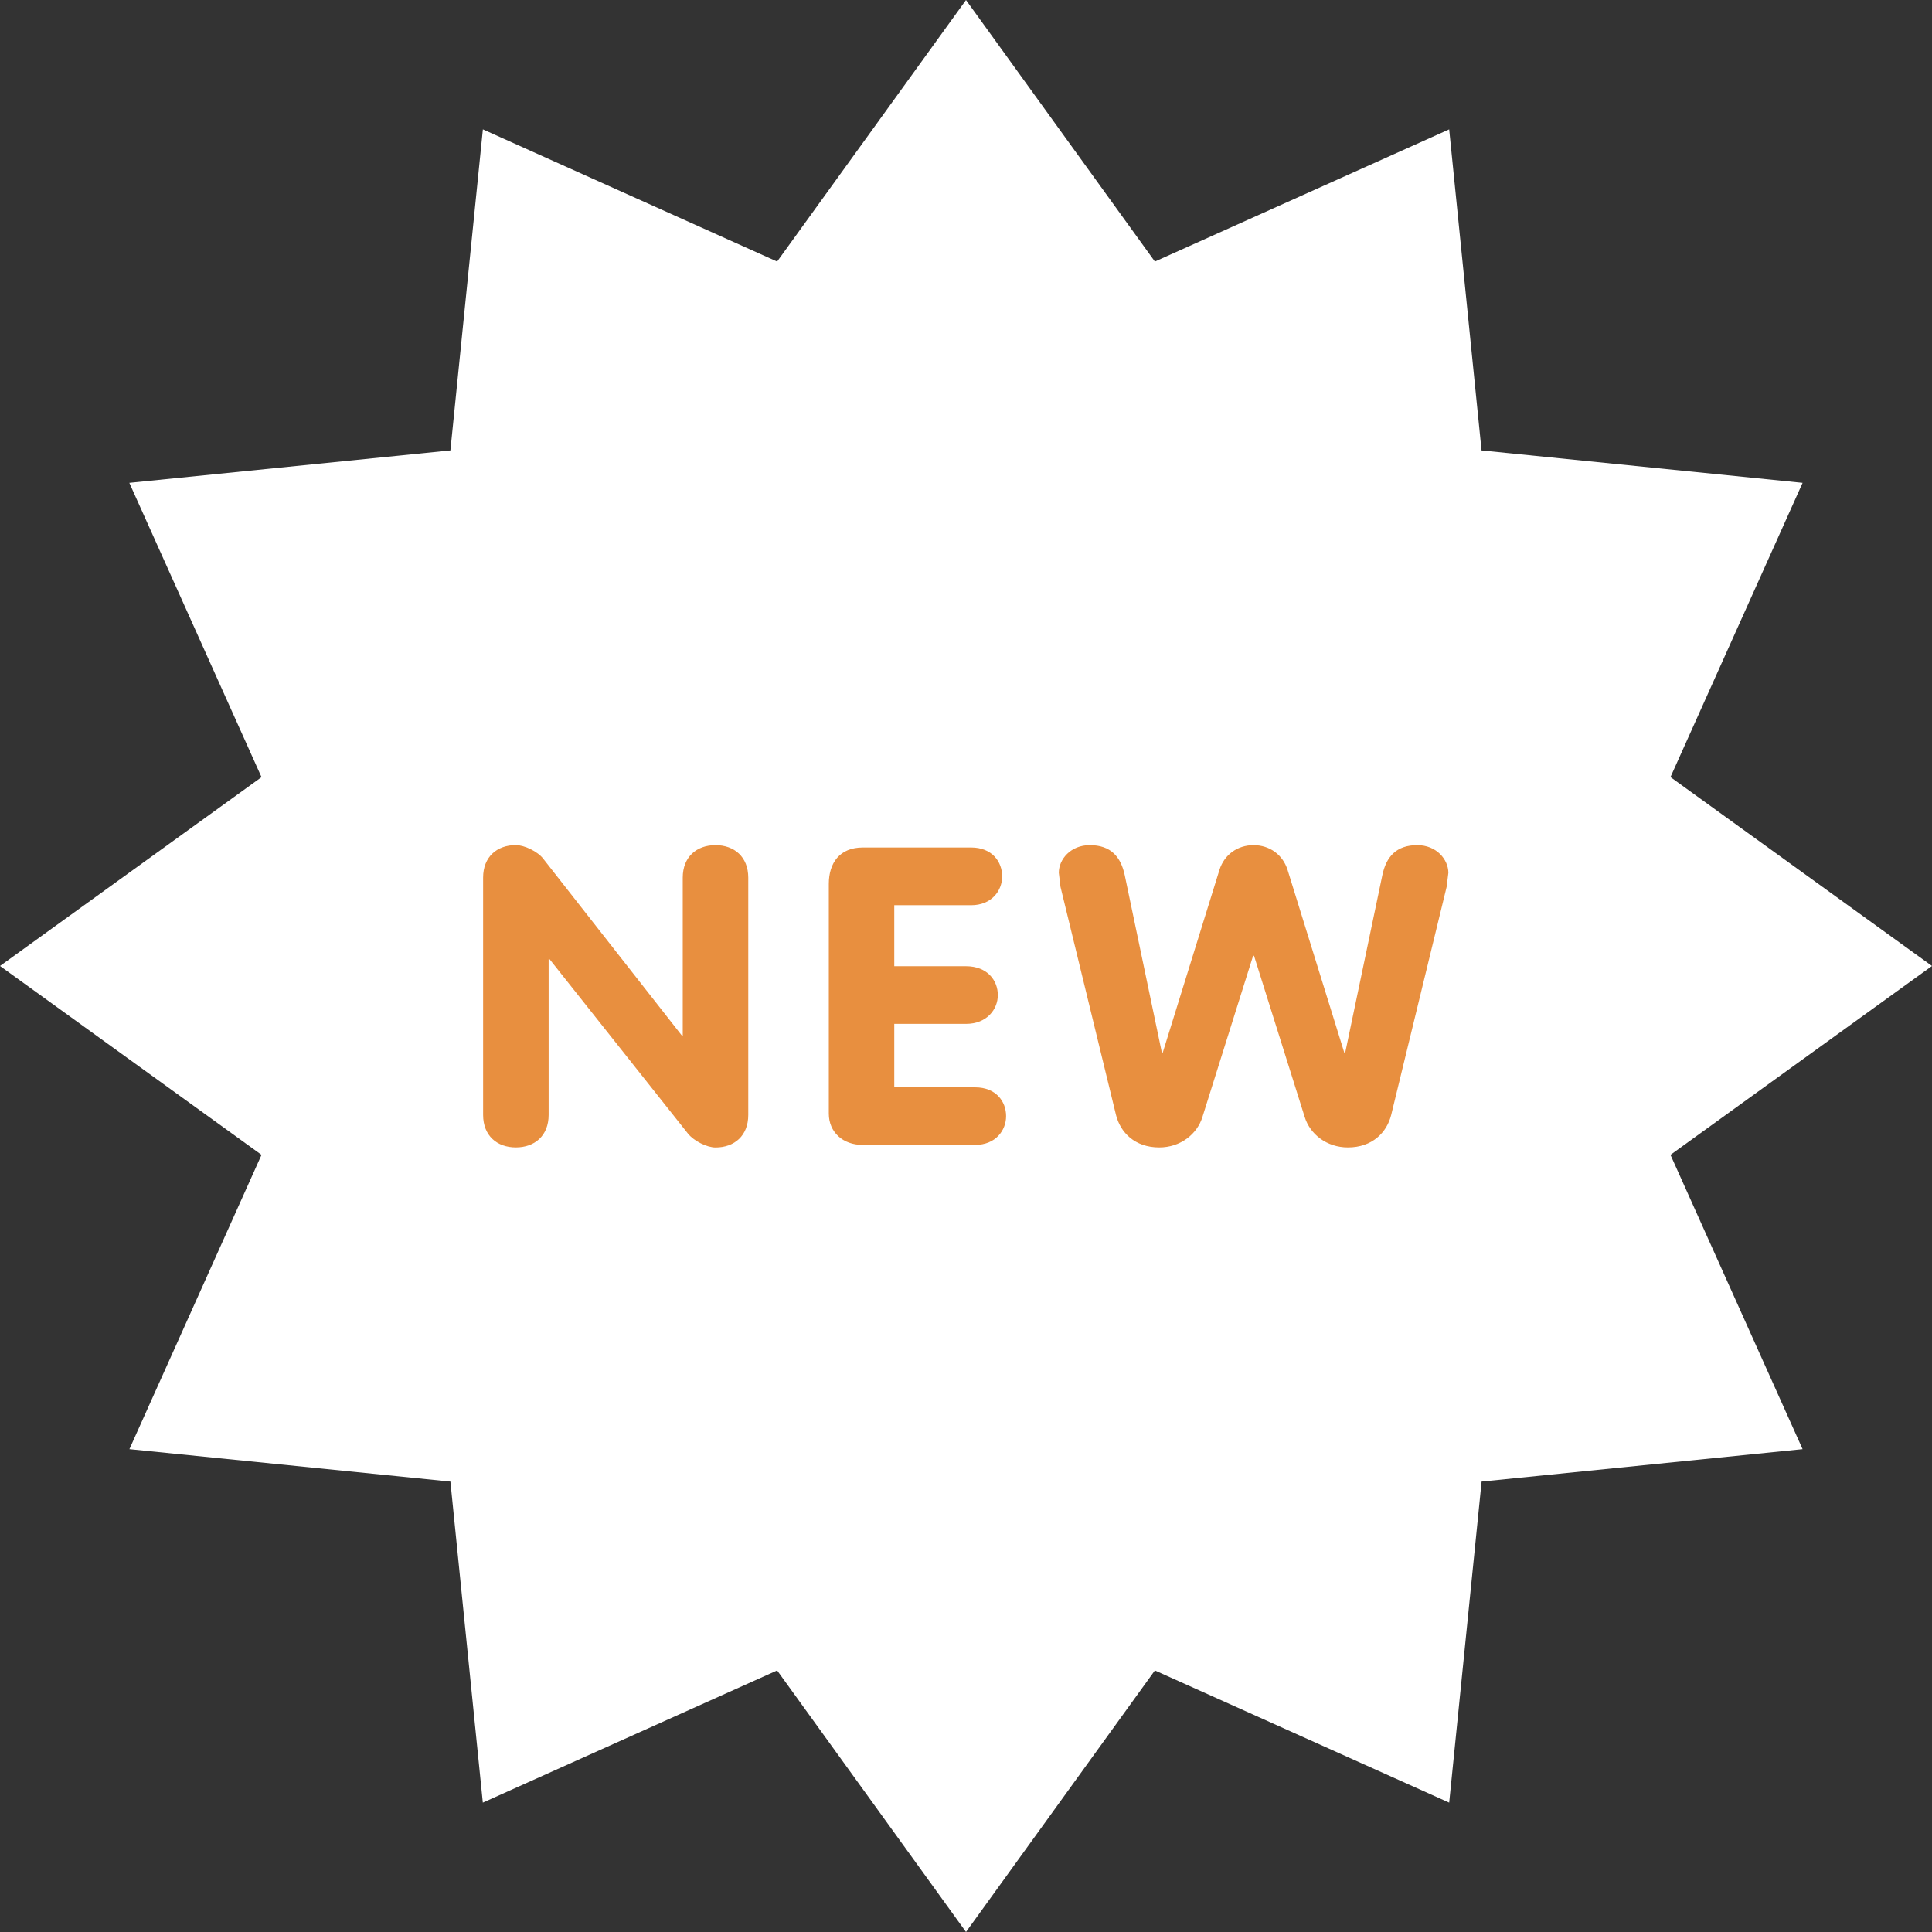
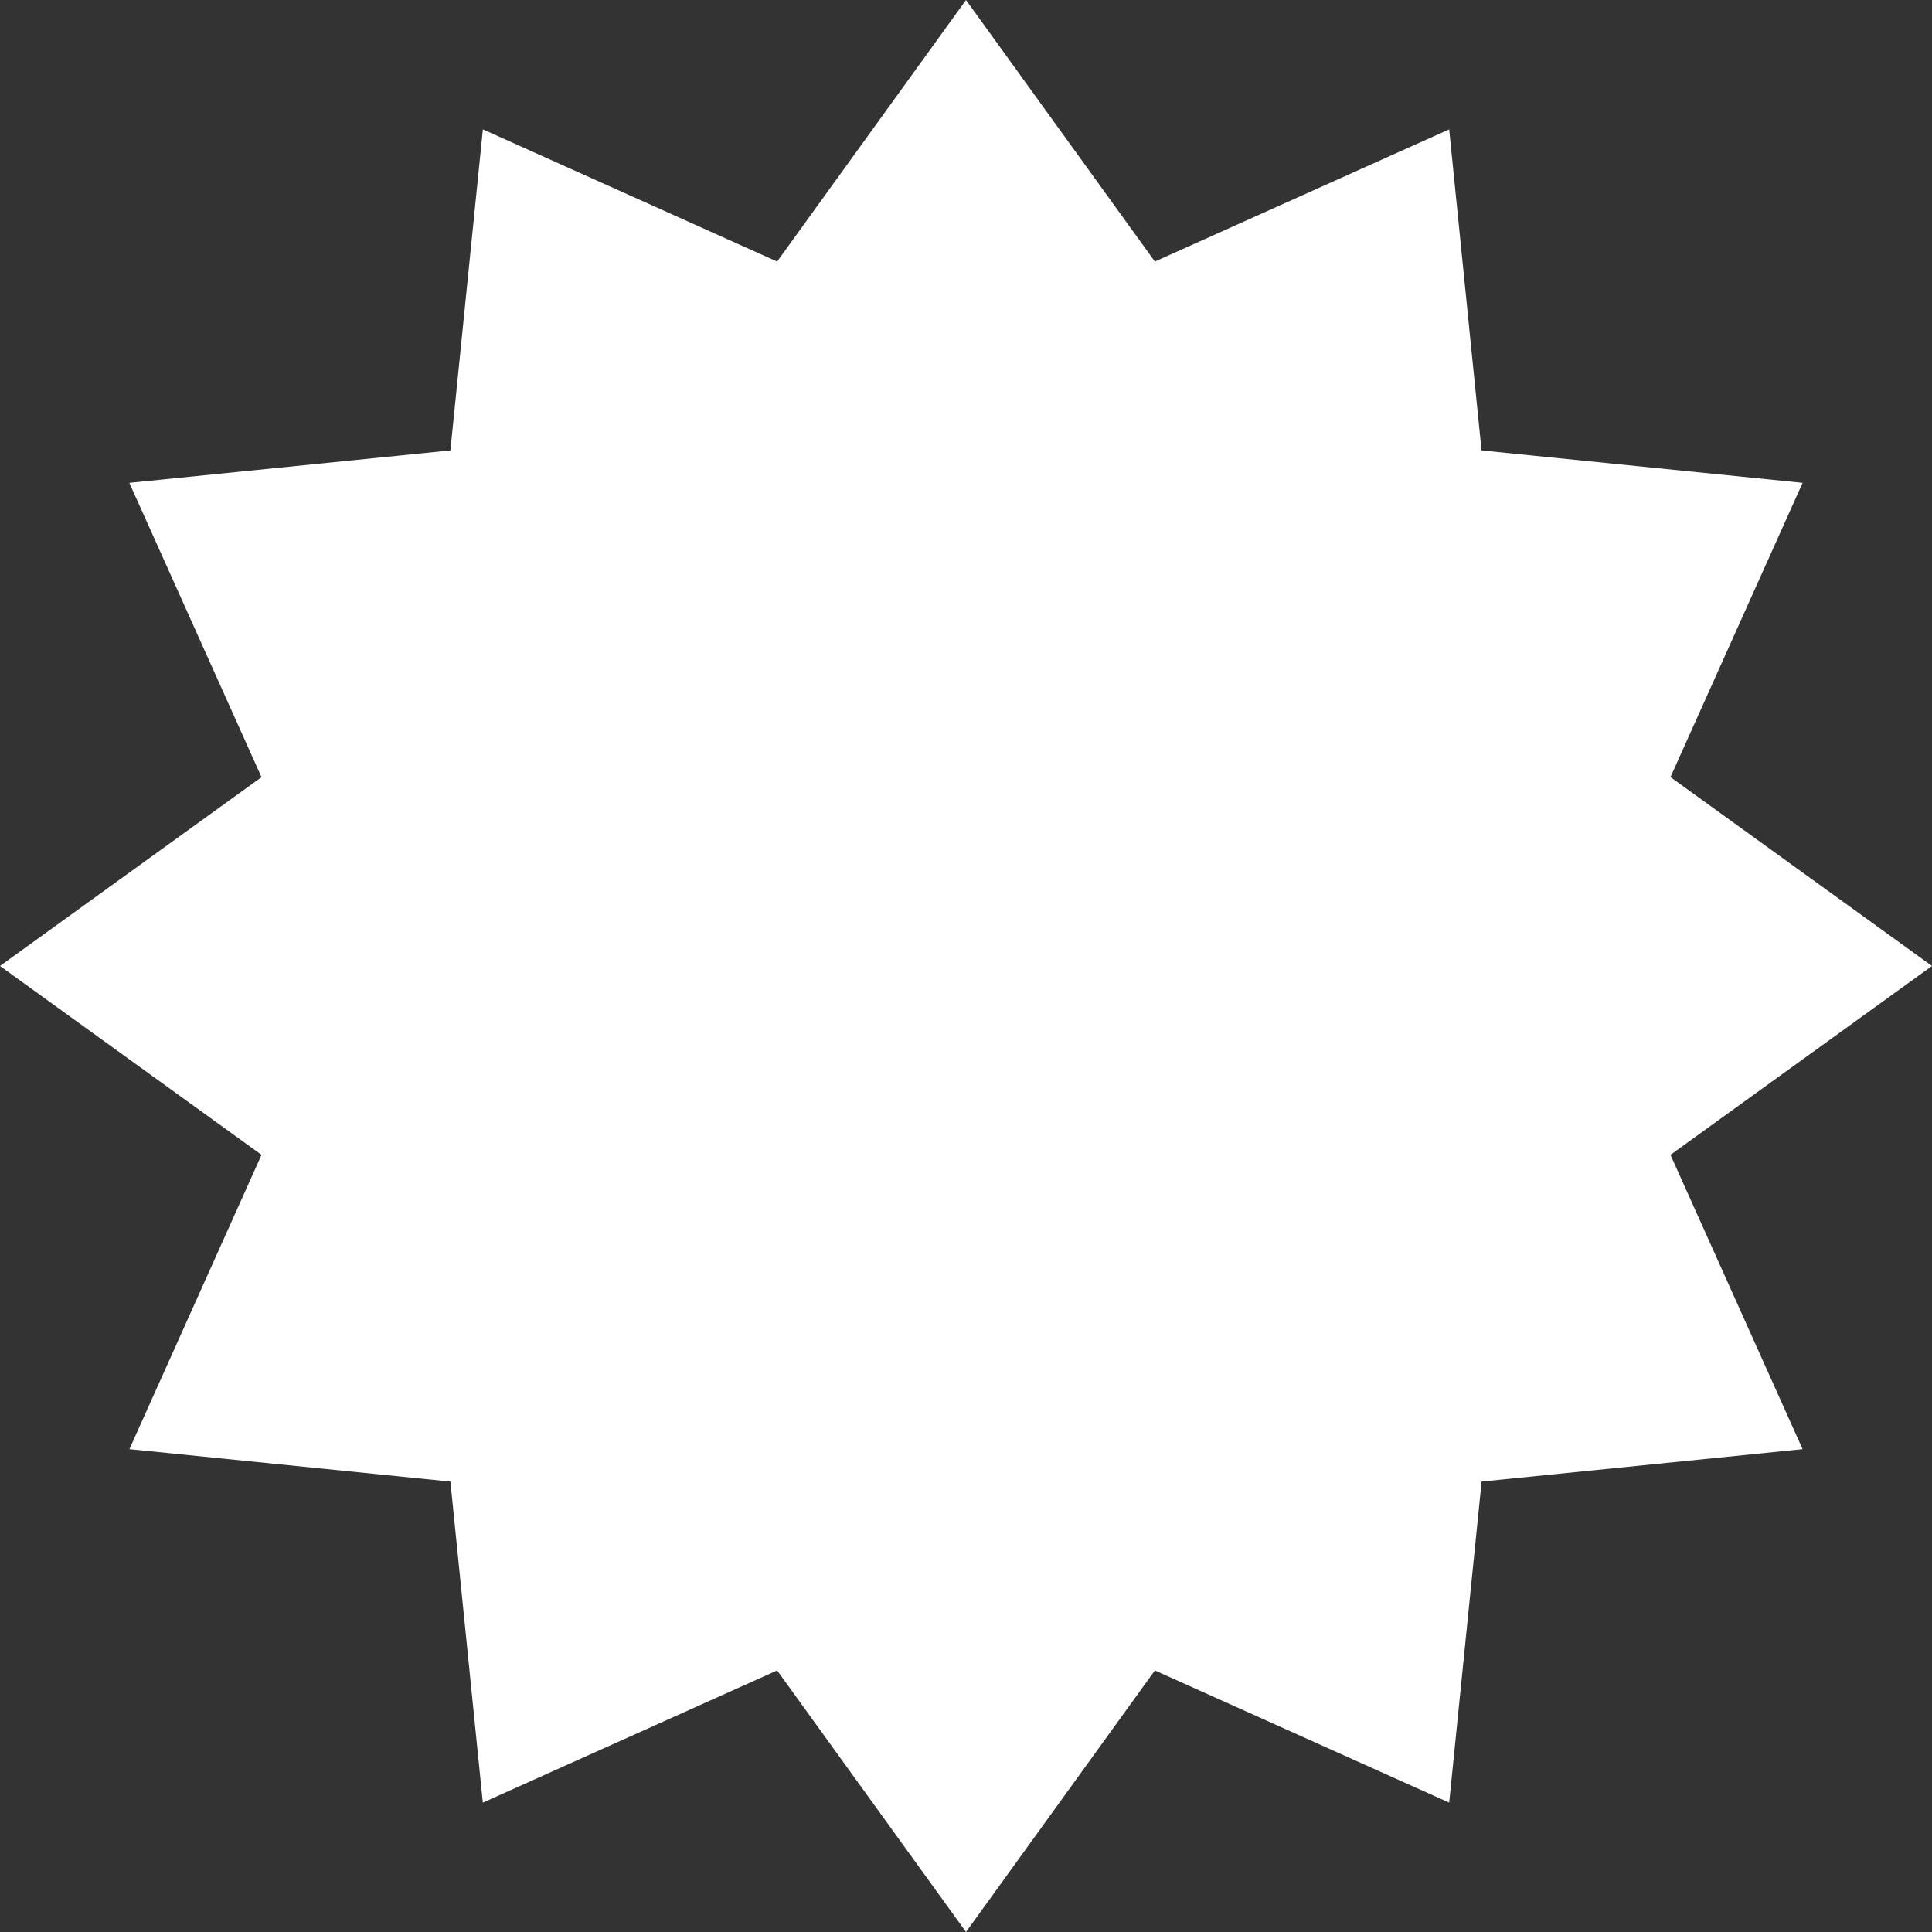
<svg xmlns="http://www.w3.org/2000/svg" version="1.1" id="Layer_1" x="0px" y="0px" viewBox="0 0 291.728 291.728" style="enable-background:new 0 0 291.728 291.728;" xml:space="preserve">
  <rect x="0" y="0" width="291.728" height="291.728" fill="#333333" stroke="none" />
  <g>
    <path style="fill:#FFFFFF;" d="M291.728,145.86l-39.489,28.52l19.949,44.439l-48.469,4.896l-4.896,48.479l-44.439-19.959   l-28.52,39.489l-28.52-39.489l-44.439,19.959l-4.896-48.479l-48.469-4.896l19.949-44.439L0,145.86l39.489-28.511L19.53,72.909   l48.479-4.896l4.905-48.479l44.43,19.959l28.52-39.489l28.52,39.489l44.439-19.959l4.887,48.479l48.479,4.896l-19.949,44.43   C252.24,117.34,291.728,145.86,291.728,145.86z" />
-     <path style="fill:#E88F3F;" d="M108.035,127.615c-2.836,0-4.942,1.76-4.942,4.914v23.834h-0.137L82.05,129.694   c-0.857-1.14-2.899-2.088-4.158-2.088c-2.836,0-4.942,1.76-4.942,4.914v35.823c0,3.155,2.106,4.914,4.942,4.914   c2.845,0,4.951-1.76,4.951-4.914v-23.514h0.137l20.907,26.35c0.921,1.14,2.89,2.088,4.149,2.088c2.845,0,4.951-1.76,4.951-4.914   V132.53C112.986,129.384,110.88,127.615,108.035,127.615z M147.241,164.186h-12.209v-9.583h10.823c3.173,0,4.814-2.206,4.814-4.349   c0-2.216-1.586-4.358-4.814-4.358h-10.823v-9.209h11.607c3.1,0,4.686-2.206,4.686-4.349c0-2.206-1.514-4.367-4.686-4.367h-16.357   c-3.492,0-5.133,2.334-5.133,5.498v34.684c0,2.836,2.17,4.723,5.079,4.723h17.014c3.1,0,4.677-2.197,4.677-4.349   C151.918,166.329,150.405,164.186,147.241,164.186z M214,127.615c-3.164,0-4.686,1.76-5.27,4.541l-5.607,26.797h-0.137   l-8.571-27.617c-0.72-2.27-2.699-3.72-5.133-3.72s-4.422,1.45-5.142,3.72l-8.571,27.617h-0.128l-5.607-26.797   c-0.593-2.781-2.106-4.541-5.279-4.541c-2.89,0-4.677,2.143-4.677,4.167l0.255,2.134l8.379,34.428   c0.656,2.644,2.836,4.914,6.528,4.914c3.228,0,5.735-2.024,6.528-4.604l7.65-24.335h0.137l7.65,24.335   c0.793,2.58,3.301,4.604,6.528,4.604c3.693,0,5.881-2.27,6.537-4.914l8.37-34.428l0.264-2.134   C218.678,129.758,216.9,127.615,214,127.615z" />
  </g>
  <g>
</g>
  <g>
</g>
  <g>
</g>
  <g>
</g>
  <g>
</g>
  <g>
</g>
  <g>
</g>
  <g>
</g>
  <g>
</g>
  <g>
</g>
  <g>
</g>
  <g>
</g>
  <g>
</g>
  <g>
</g>
  <g>
</g>
</svg>